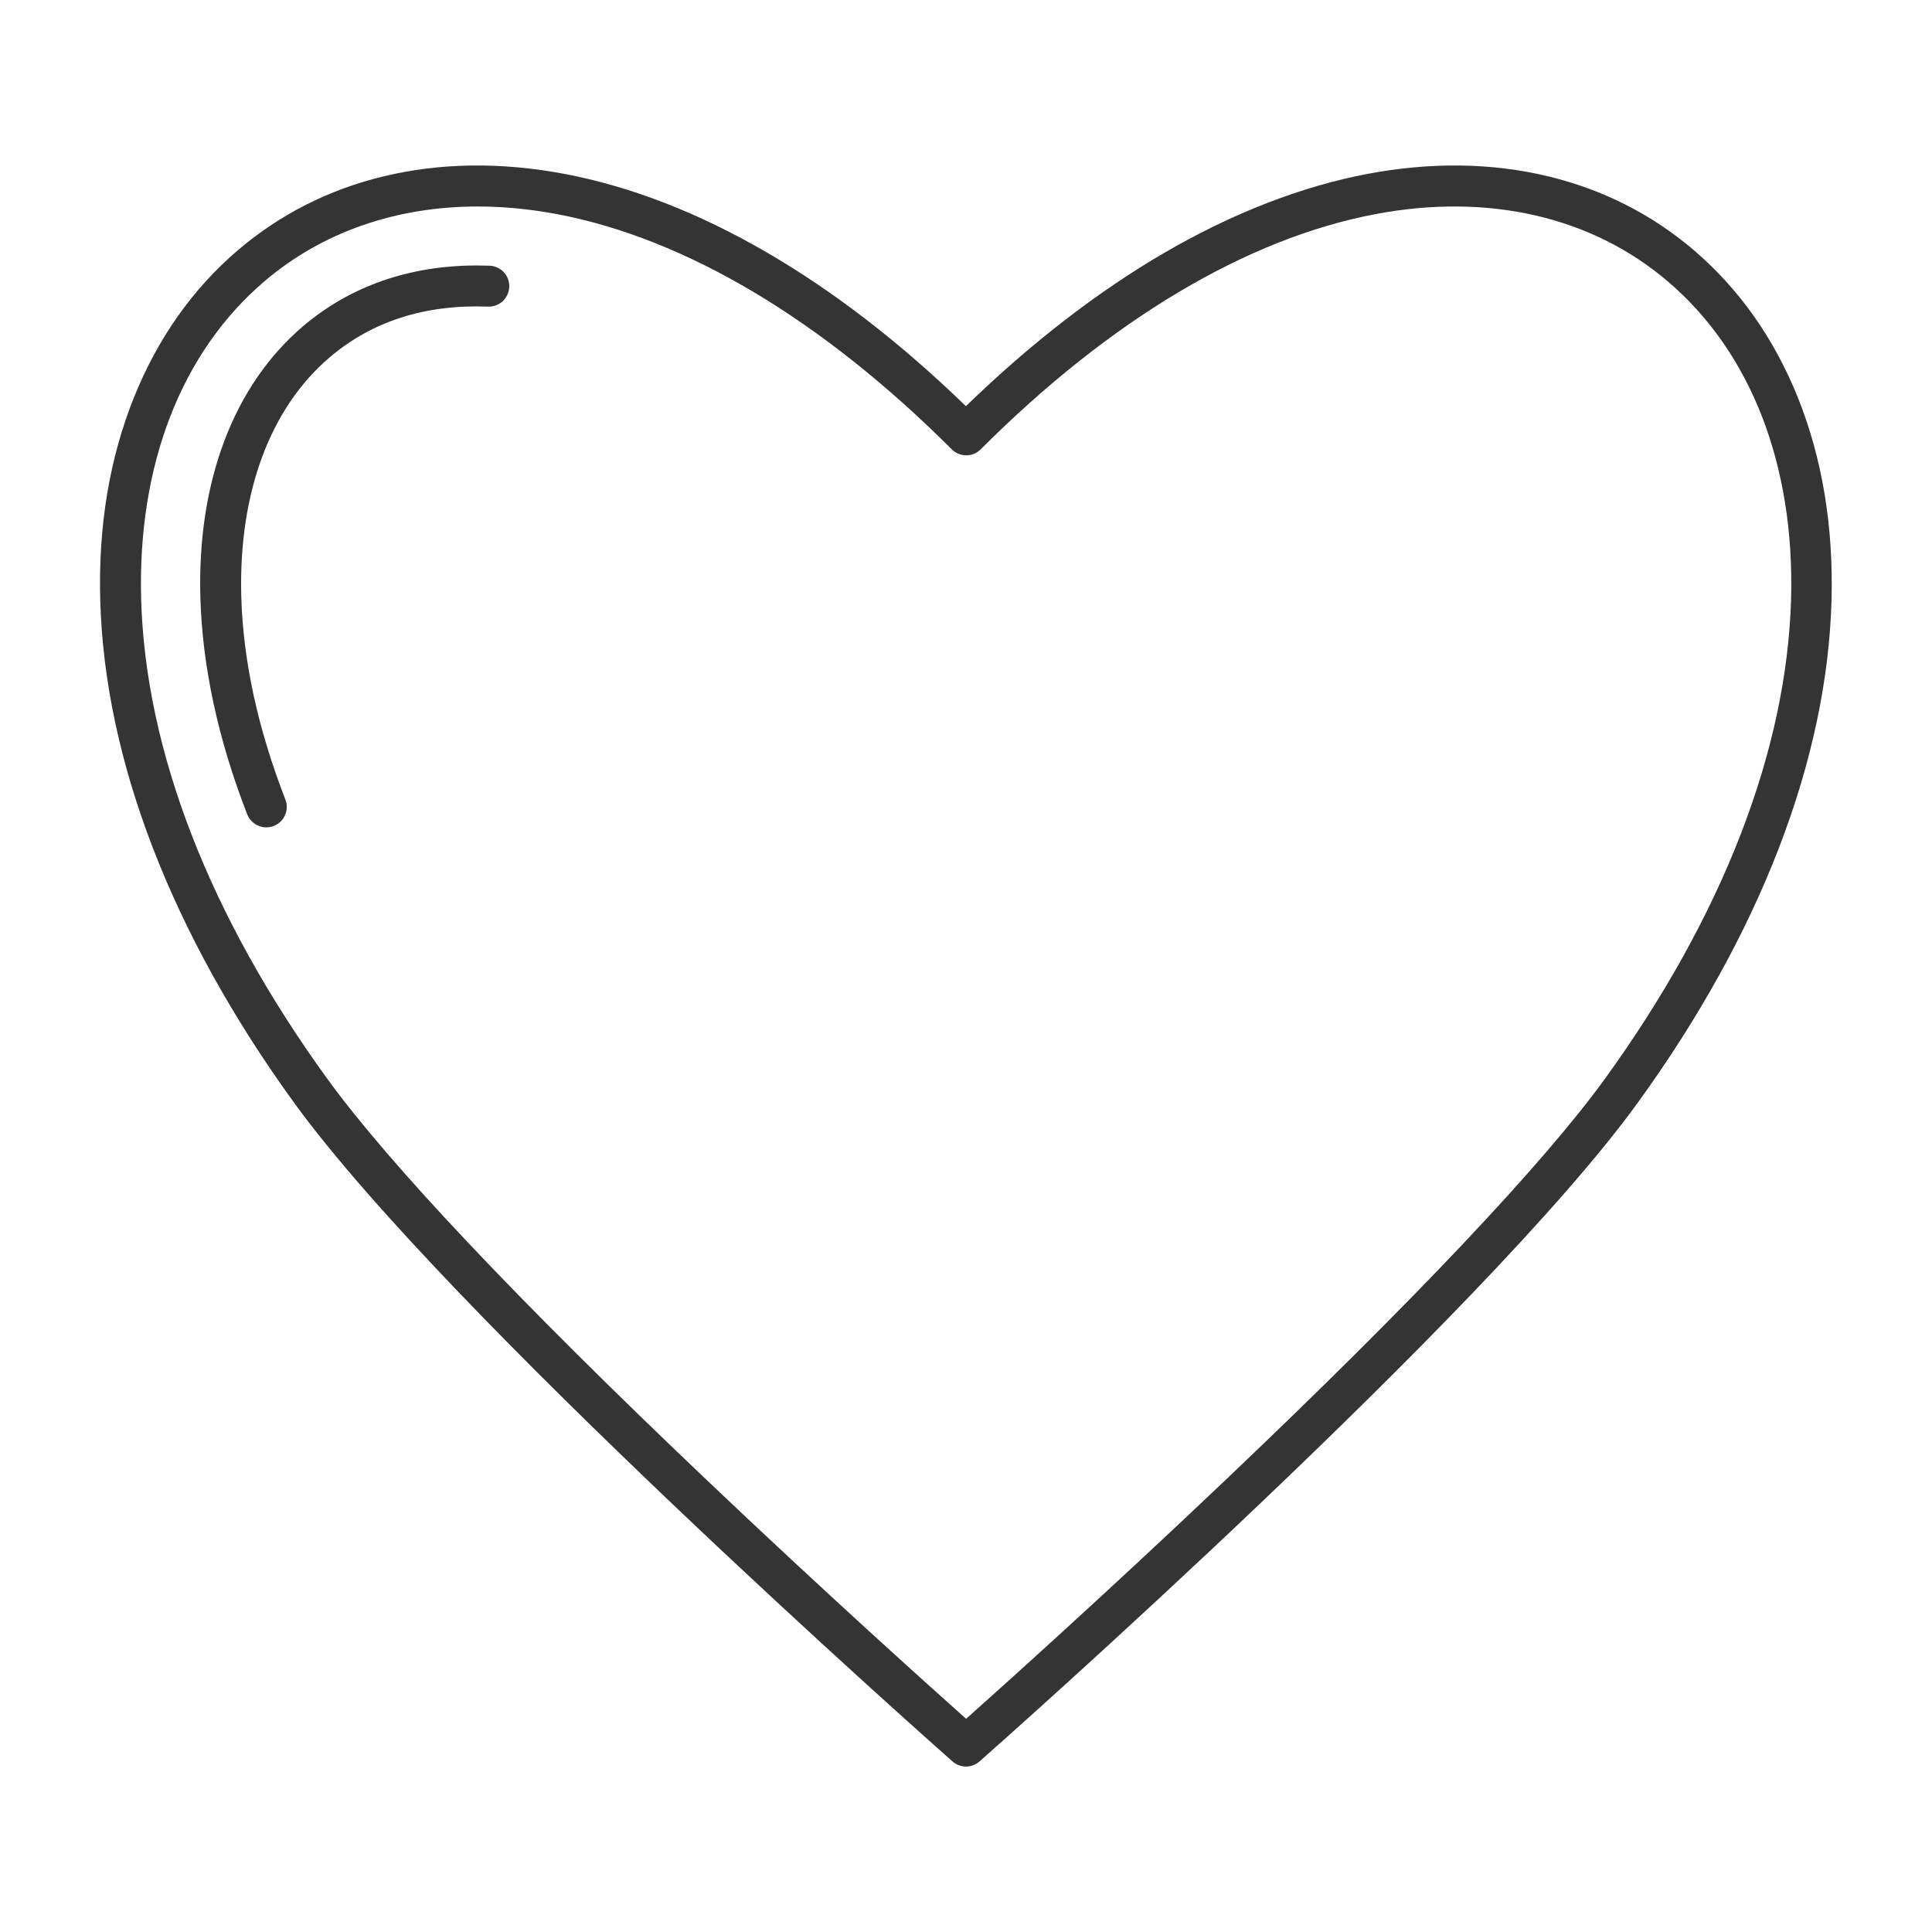
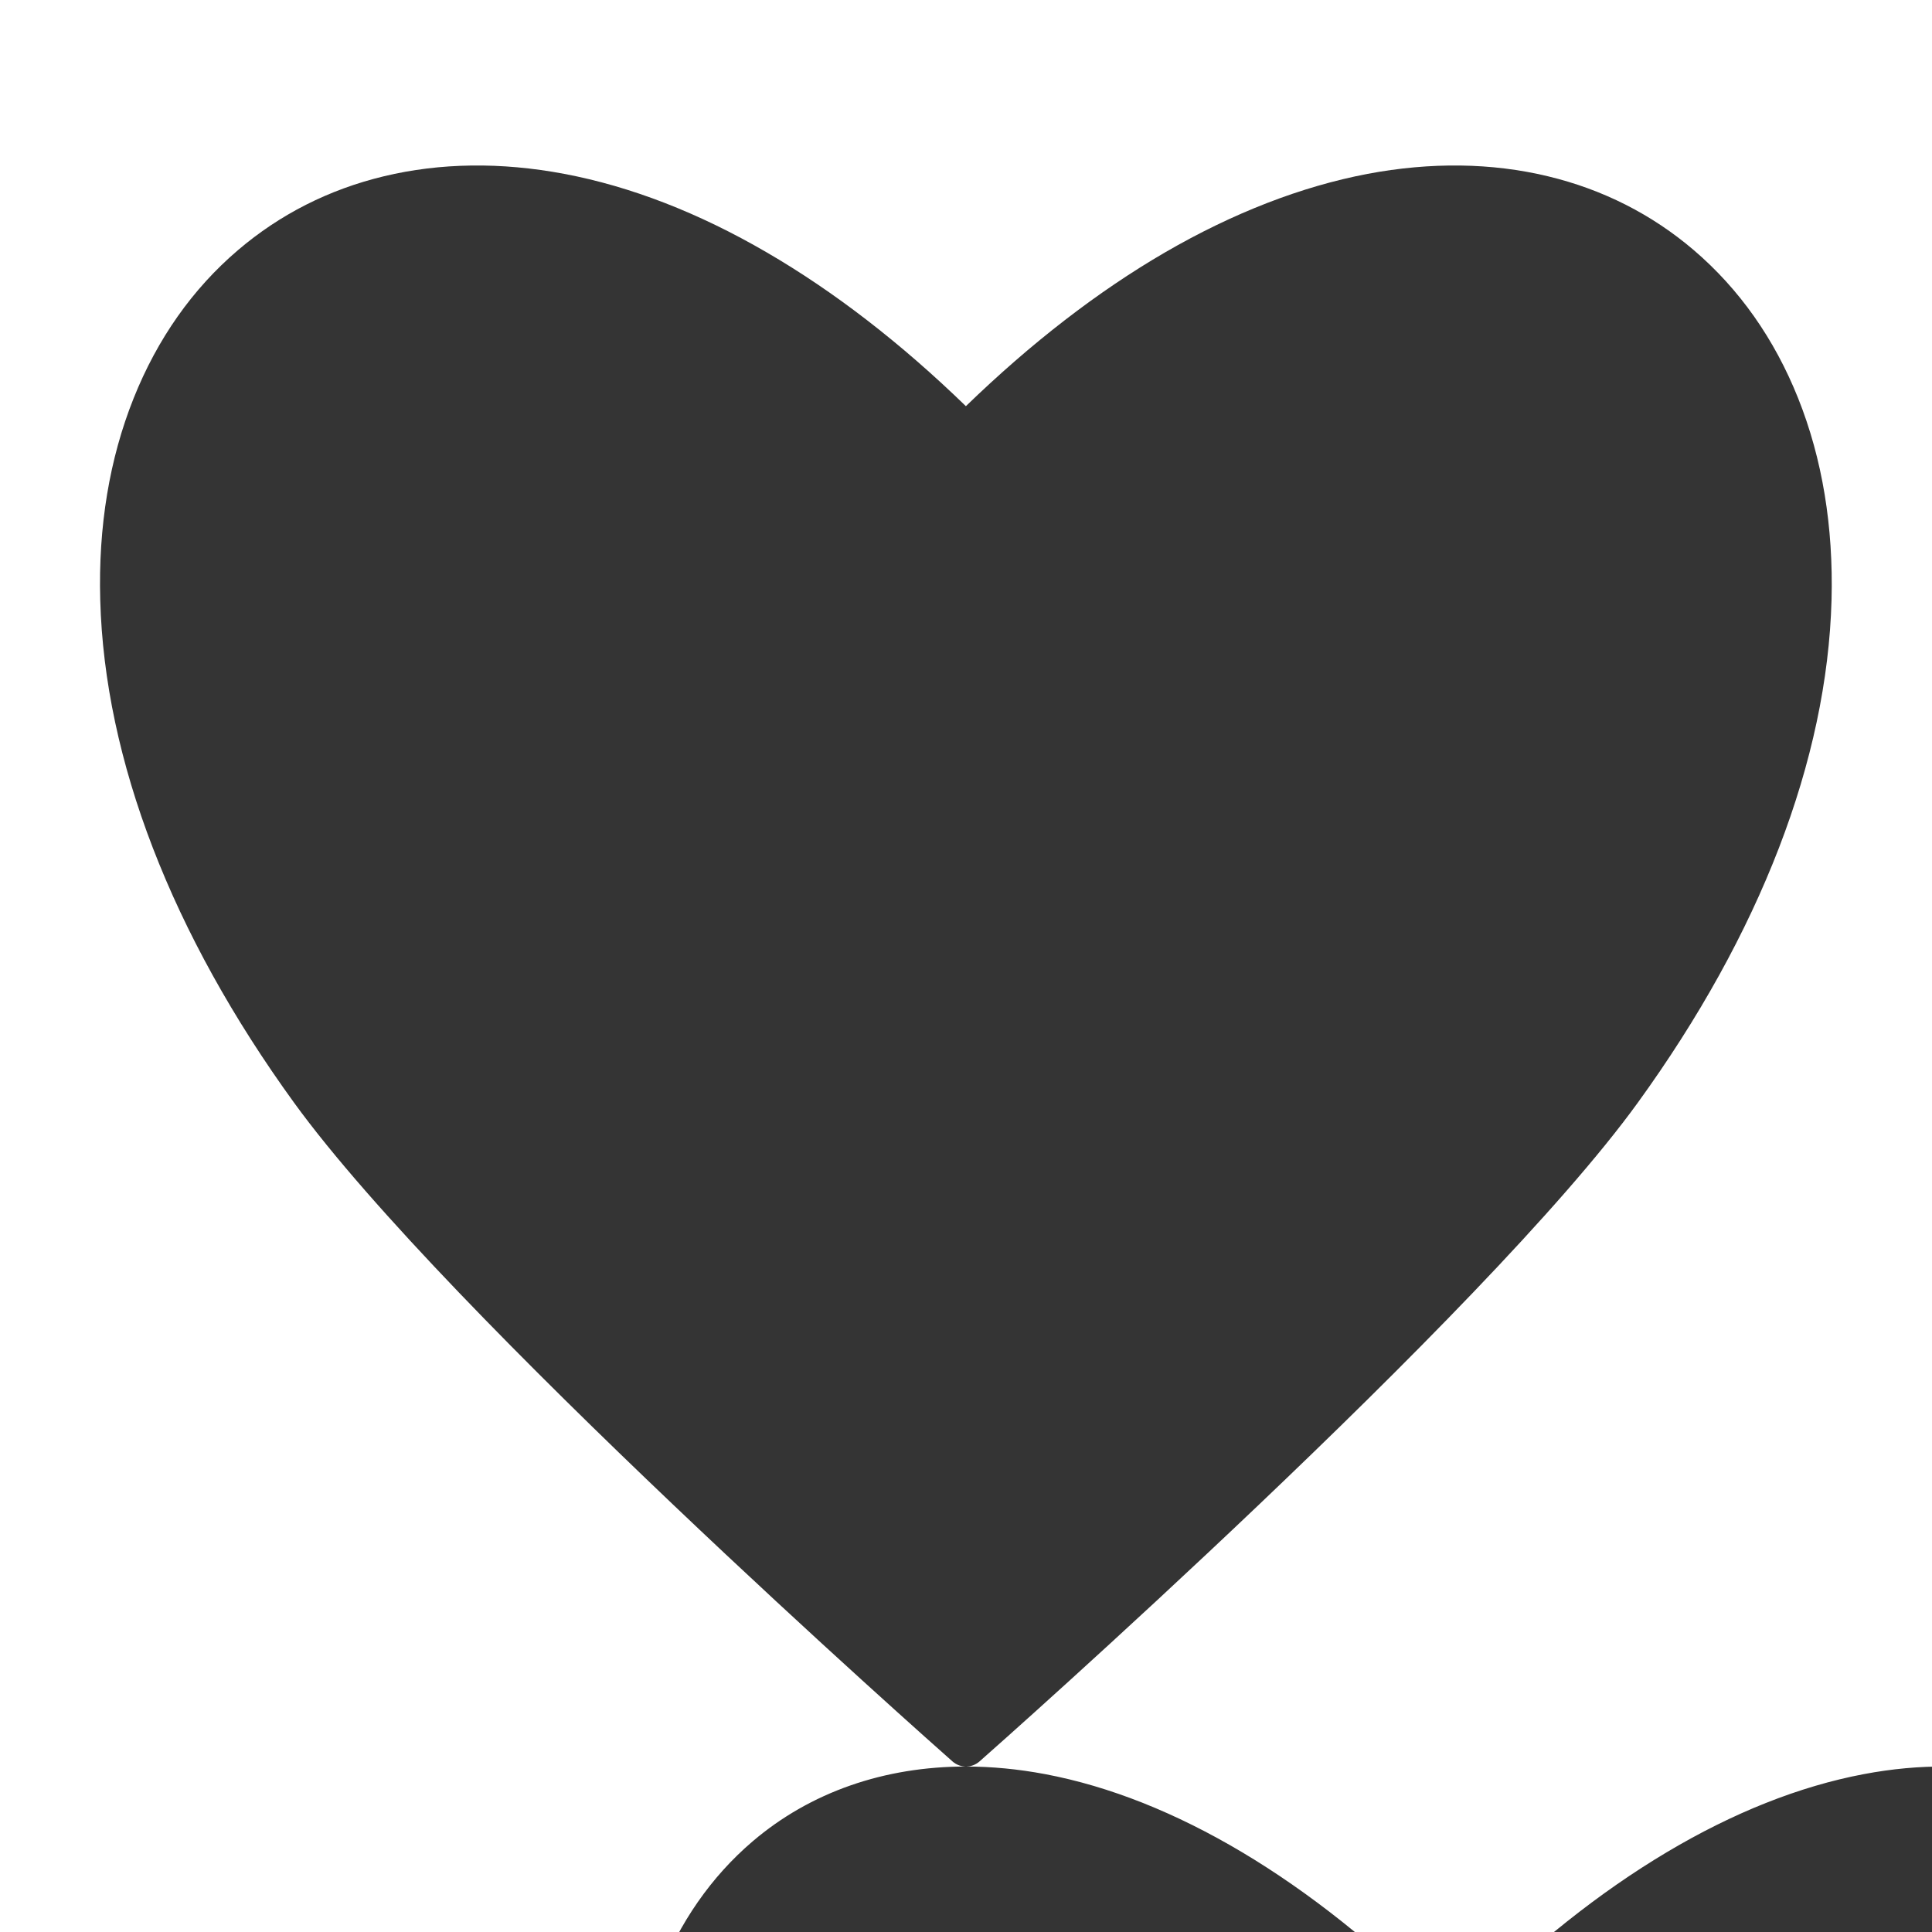
<svg xmlns="http://www.w3.org/2000/svg" version="1.1" width="512" height="512" x="0" y="0" viewBox="0 0 1700 1700" style="enable-background:new 0 0 512 512" xml:space="preserve" class="">
  <g>
-     <path d="M234.3 728c-7.2 0-14-4.4-16.8-11.5-25.7-66.1-39.5-130.4-41.2-191.1-2.8-101.7 29.3-186.3 90.3-238.3 20.7-17.6 44.2-31.1 70.1-40.1 25.5-8.9 53.4-13.4 82.8-13.4 3.7 0 7.5.1 11.3.2 9.9.4 17.7 8.7 17.3 18.7-.4 9.9-8.7 17.7-18.7 17.3-55.4-2.1-102.3 13-139.4 44.7-52.5 44.8-80.1 119.4-77.7 210 1.5 56.5 14.6 116.7 38.8 179 3.6 9.3-1 19.7-10.3 23.3-2.1.8-4.3 1.2-6.5 1.2z" fill="#343434" opacity="1" data-original="#000000" class="" />
-     <path d="M850 1554.4c-4.3 0-8.5-1.5-11.9-4.5-18.1-16-444.5-393.5-579.4-579.7C151 821.6 92 668.6 88.2 527.9c-1.8-64.5 8.1-124.2 29.4-177.5 20.9-52.3 51.8-96.2 91.8-130.3 36.9-31.5 80.1-53.4 128.4-65 49.6-11.9 103-12.6 158.7-2.1 58.3 11 118.2 34.2 178 69 59.1 34.3 118.1 79.8 175.4 135.4 57.4-55.6 116.3-101.1 175.4-135.4 59.9-34.7 119.8-57.9 178-69 55.8-10.5 109.2-9.8 158.7 2.1 48.3 11.6 91.5 33.5 128.4 65 40 34.2 70.9 78 91.8 130.3 21.3 53.3 31.1 113 29.4 177.5-3.8 140.7-62.8 293.7-170.5 442.4-134.7 186.2-561.1 563.7-579.2 579.6-3.4 3-7.6 4.5-11.9 4.5zM420.4 181.7c-71.9 0-136.9 22.5-187.7 65.8-73.2 62.4-111.7 161.7-108.5 279.4 3.6 133.4 60.2 279.5 163.7 422.2 54.3 75 169.3 196.7 332.6 351.9 104.1 99 197.3 182.6 229.6 211.4 32.3-28.8 125.4-112.3 229.6-211.4 163.3-155.2 278.3-276.9 332.6-351.9 103.4-142.8 160-288.8 163.7-422.2 3.2-117.7-35.3-217-108.6-279.4-66.7-56.9-158-77.9-257.1-59.1-113.2 21.4-233.4 93-347.4 207-7 7-18.4 7-25.4 0-114.1-114-234.2-185.6-347.4-207-23.9-4.5-47.1-6.7-69.7-6.7z" fill="#343434" opacity="1" data-original="#000000" class="" />
+     <path d="M850 1554.4c-4.3 0-8.5-1.5-11.9-4.5-18.1-16-444.5-393.5-579.4-579.7C151 821.6 92 668.6 88.2 527.9c-1.8-64.5 8.1-124.2 29.4-177.5 20.9-52.3 51.8-96.2 91.8-130.3 36.9-31.5 80.1-53.4 128.4-65 49.6-11.9 103-12.6 158.7-2.1 58.3 11 118.2 34.2 178 69 59.1 34.3 118.1 79.8 175.4 135.4 57.4-55.6 116.3-101.1 175.4-135.4 59.9-34.7 119.8-57.9 178-69 55.8-10.5 109.2-9.8 158.7 2.1 48.3 11.6 91.5 33.5 128.4 65 40 34.2 70.9 78 91.8 130.3 21.3 53.3 31.1 113 29.4 177.5-3.8 140.7-62.8 293.7-170.5 442.4-134.7 186.2-561.1 563.7-579.2 579.6-3.4 3-7.6 4.5-11.9 4.5zc-71.9 0-136.9 22.5-187.7 65.8-73.2 62.4-111.7 161.7-108.5 279.4 3.6 133.4 60.2 279.5 163.7 422.2 54.3 75 169.3 196.7 332.6 351.9 104.1 99 197.3 182.6 229.6 211.4 32.3-28.8 125.4-112.3 229.6-211.4 163.3-155.2 278.3-276.9 332.6-351.9 103.4-142.8 160-288.8 163.7-422.2 3.2-117.7-35.3-217-108.6-279.4-66.7-56.9-158-77.9-257.1-59.1-113.2 21.4-233.4 93-347.4 207-7 7-18.4 7-25.4 0-114.1-114-234.2-185.6-347.4-207-23.9-4.5-47.1-6.7-69.7-6.7z" fill="#343434" opacity="1" data-original="#000000" class="" />
  </g>
</svg>